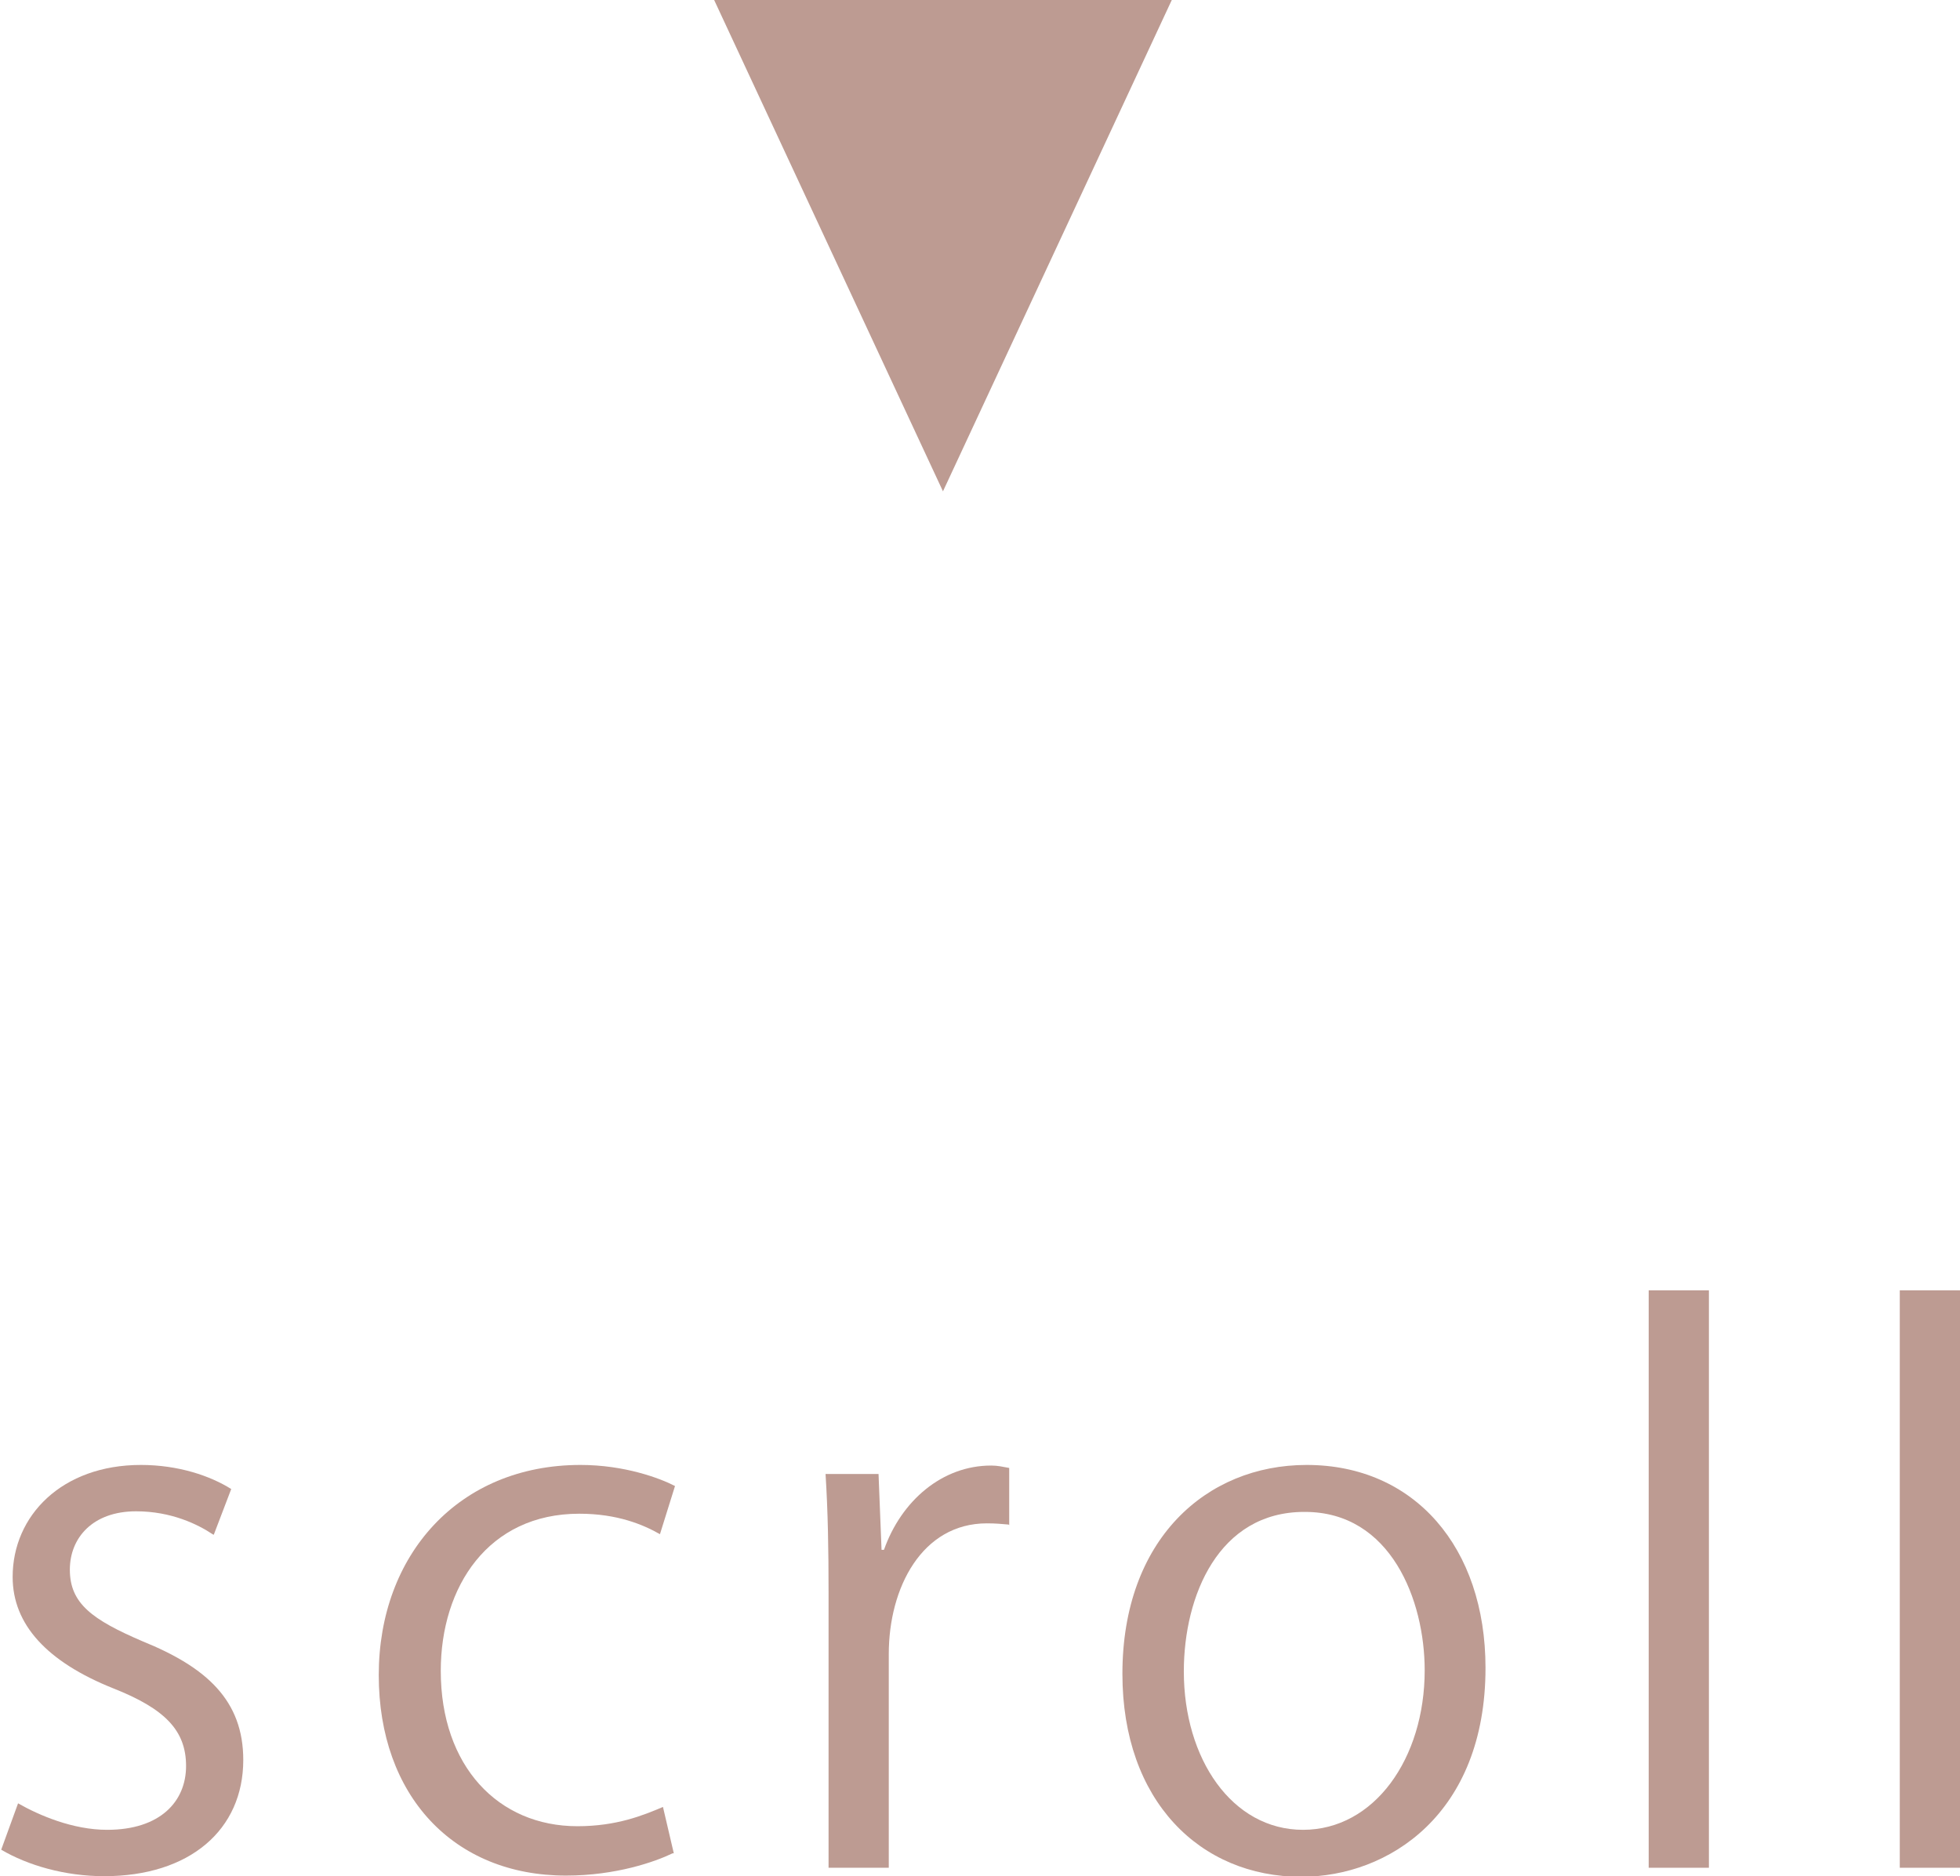
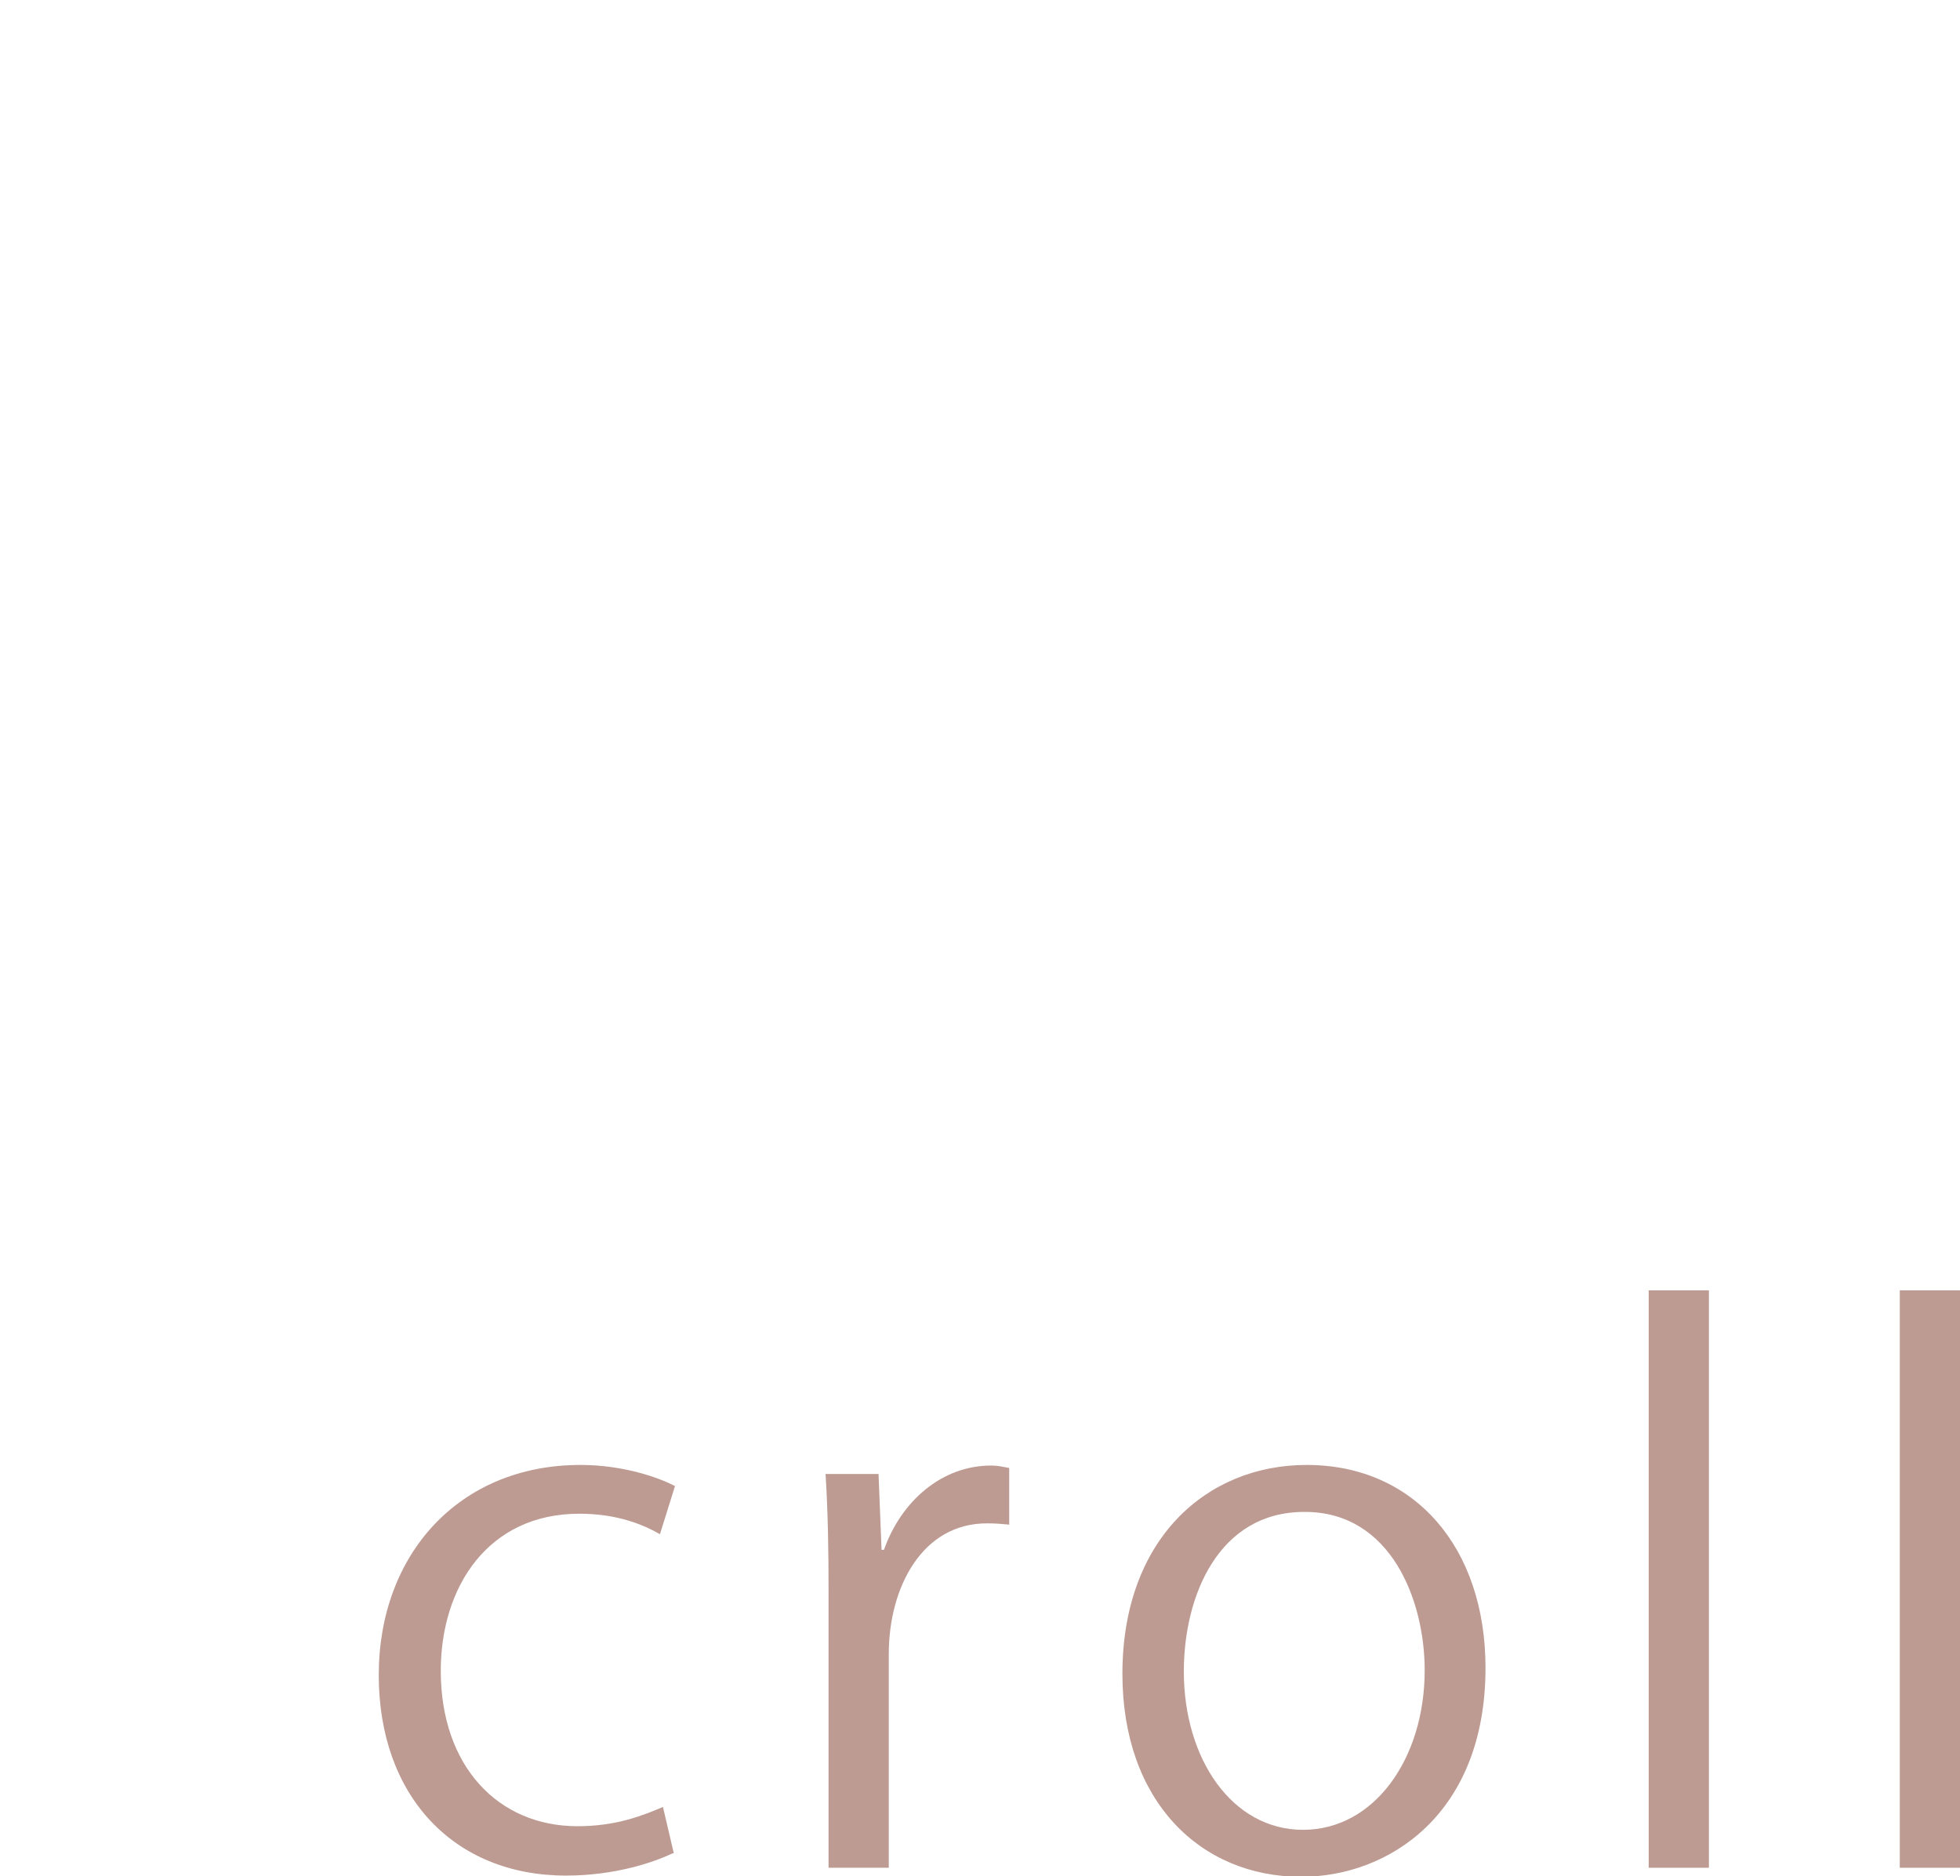
<svg xmlns="http://www.w3.org/2000/svg" id="_レイヤー_2" data-name="レイヤー 2" viewBox="0 0 32.55 31.16">
  <defs>
    <style>
      .cls-1 {
        fill: #bd9b92;
      }
    </style>
  </defs>
  <g id="_レイヤー_1-2" data-name="レイヤー 1">
    <g id="scroll">
      <g>
-         <path class="cls-1" d="m3.53,25.48c-.24-.16-.68-.38-1.27-.38-.72,0-1.1.44-1.1.97,0,.56.37.83,1.21,1.19,1.06.43,1.67.98,1.67,1.97,0,1.16-.89,1.93-2.31,1.93-.65,0-1.27-.18-1.71-.44l.28-.77c.35.2.91.44,1.48.44.88,0,1.31-.47,1.31-1.06s-.35-.95-1.21-1.29c-1.1-.44-1.67-1.06-1.67-1.85,0-1.02.82-1.86,2.13-1.86.62,0,1.15.18,1.5.4l-.29.76Z" />
        <path class="cls-1" d="m11.17,30.78c-.29.14-.94.37-1.77.37-1.87,0-3.11-1.33-3.11-3.33s1.33-3.49,3.35-3.49c.73,0,1.32.22,1.57.35l-.25.8c-.28-.16-.71-.34-1.34-.34-1.51,0-2.3,1.21-2.3,2.61,0,1.58.95,2.58,2.27,2.58.65,0,1.09-.18,1.42-.32l.18.77Z" />
        <path class="cls-1" d="m16.75,25.32c-.11-.01-.22-.02-.36-.02-1.08,0-1.63,1.07-1.63,2.17v3.55h-1v-4.58c0-.7-.01-1.33-.05-1.96h.88l.05,1.26h.04c.29-.82.97-1.4,1.78-1.4.11,0,.19.02.3.04v.95Z" />
        <path class="cls-1" d="m24.67,27.7c0,2.43-1.61,3.47-3.06,3.47-1.68,0-2.97-1.26-2.97-3.37,0-2.23,1.39-3.47,3.06-3.47,1.79,0,2.97,1.37,2.97,3.37Zm-3.01-2.59c-1.42,0-2,1.39-2,2.65,0,1.45.8,2.63,1.98,2.63s2.02-1.18,2.02-2.65c0-1.16-.56-2.63-1.99-2.63Z" />
        <path class="cls-1" d="m28.38,31.02h-1v-9.59h1v9.59Z" />
        <path class="cls-1" d="m32.55,31.02h-1v-9.59h1v9.59Z" />
      </g>
-       <path class="cls-1" d="m19.46,0l-3.8,8.16L11.86,0h7.6Z" />
    </g>
  </g>
</svg>